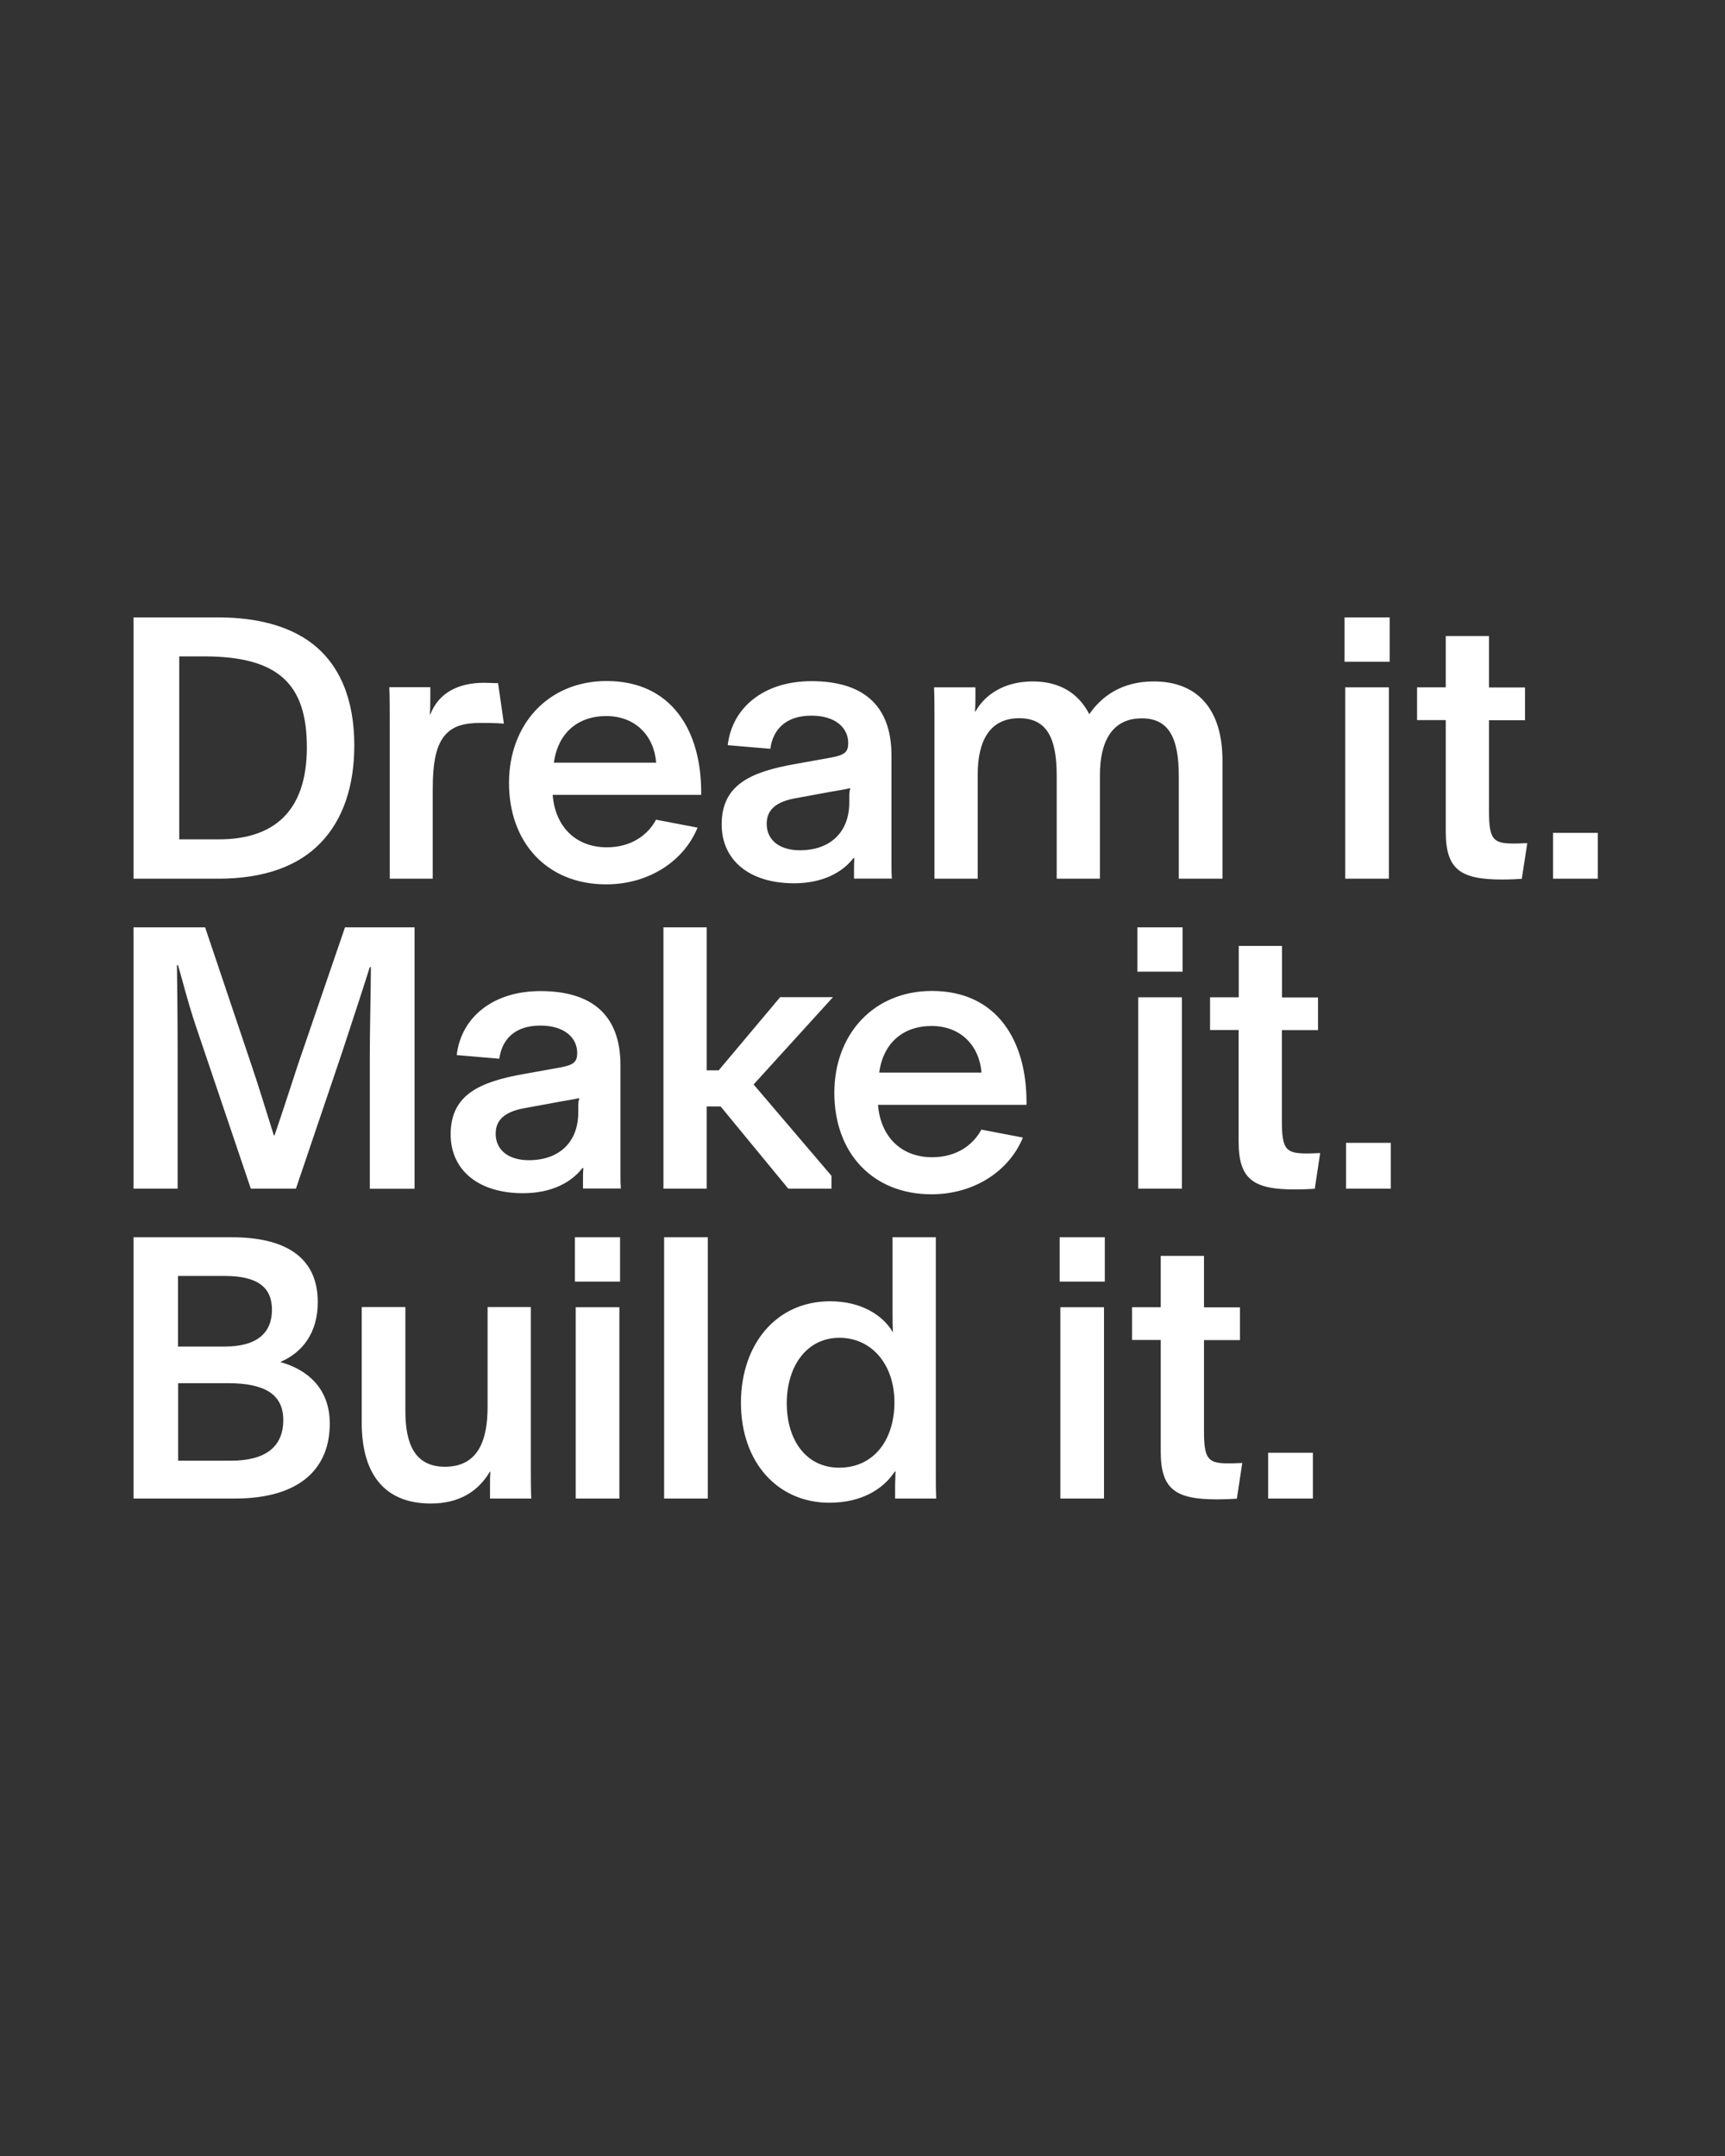
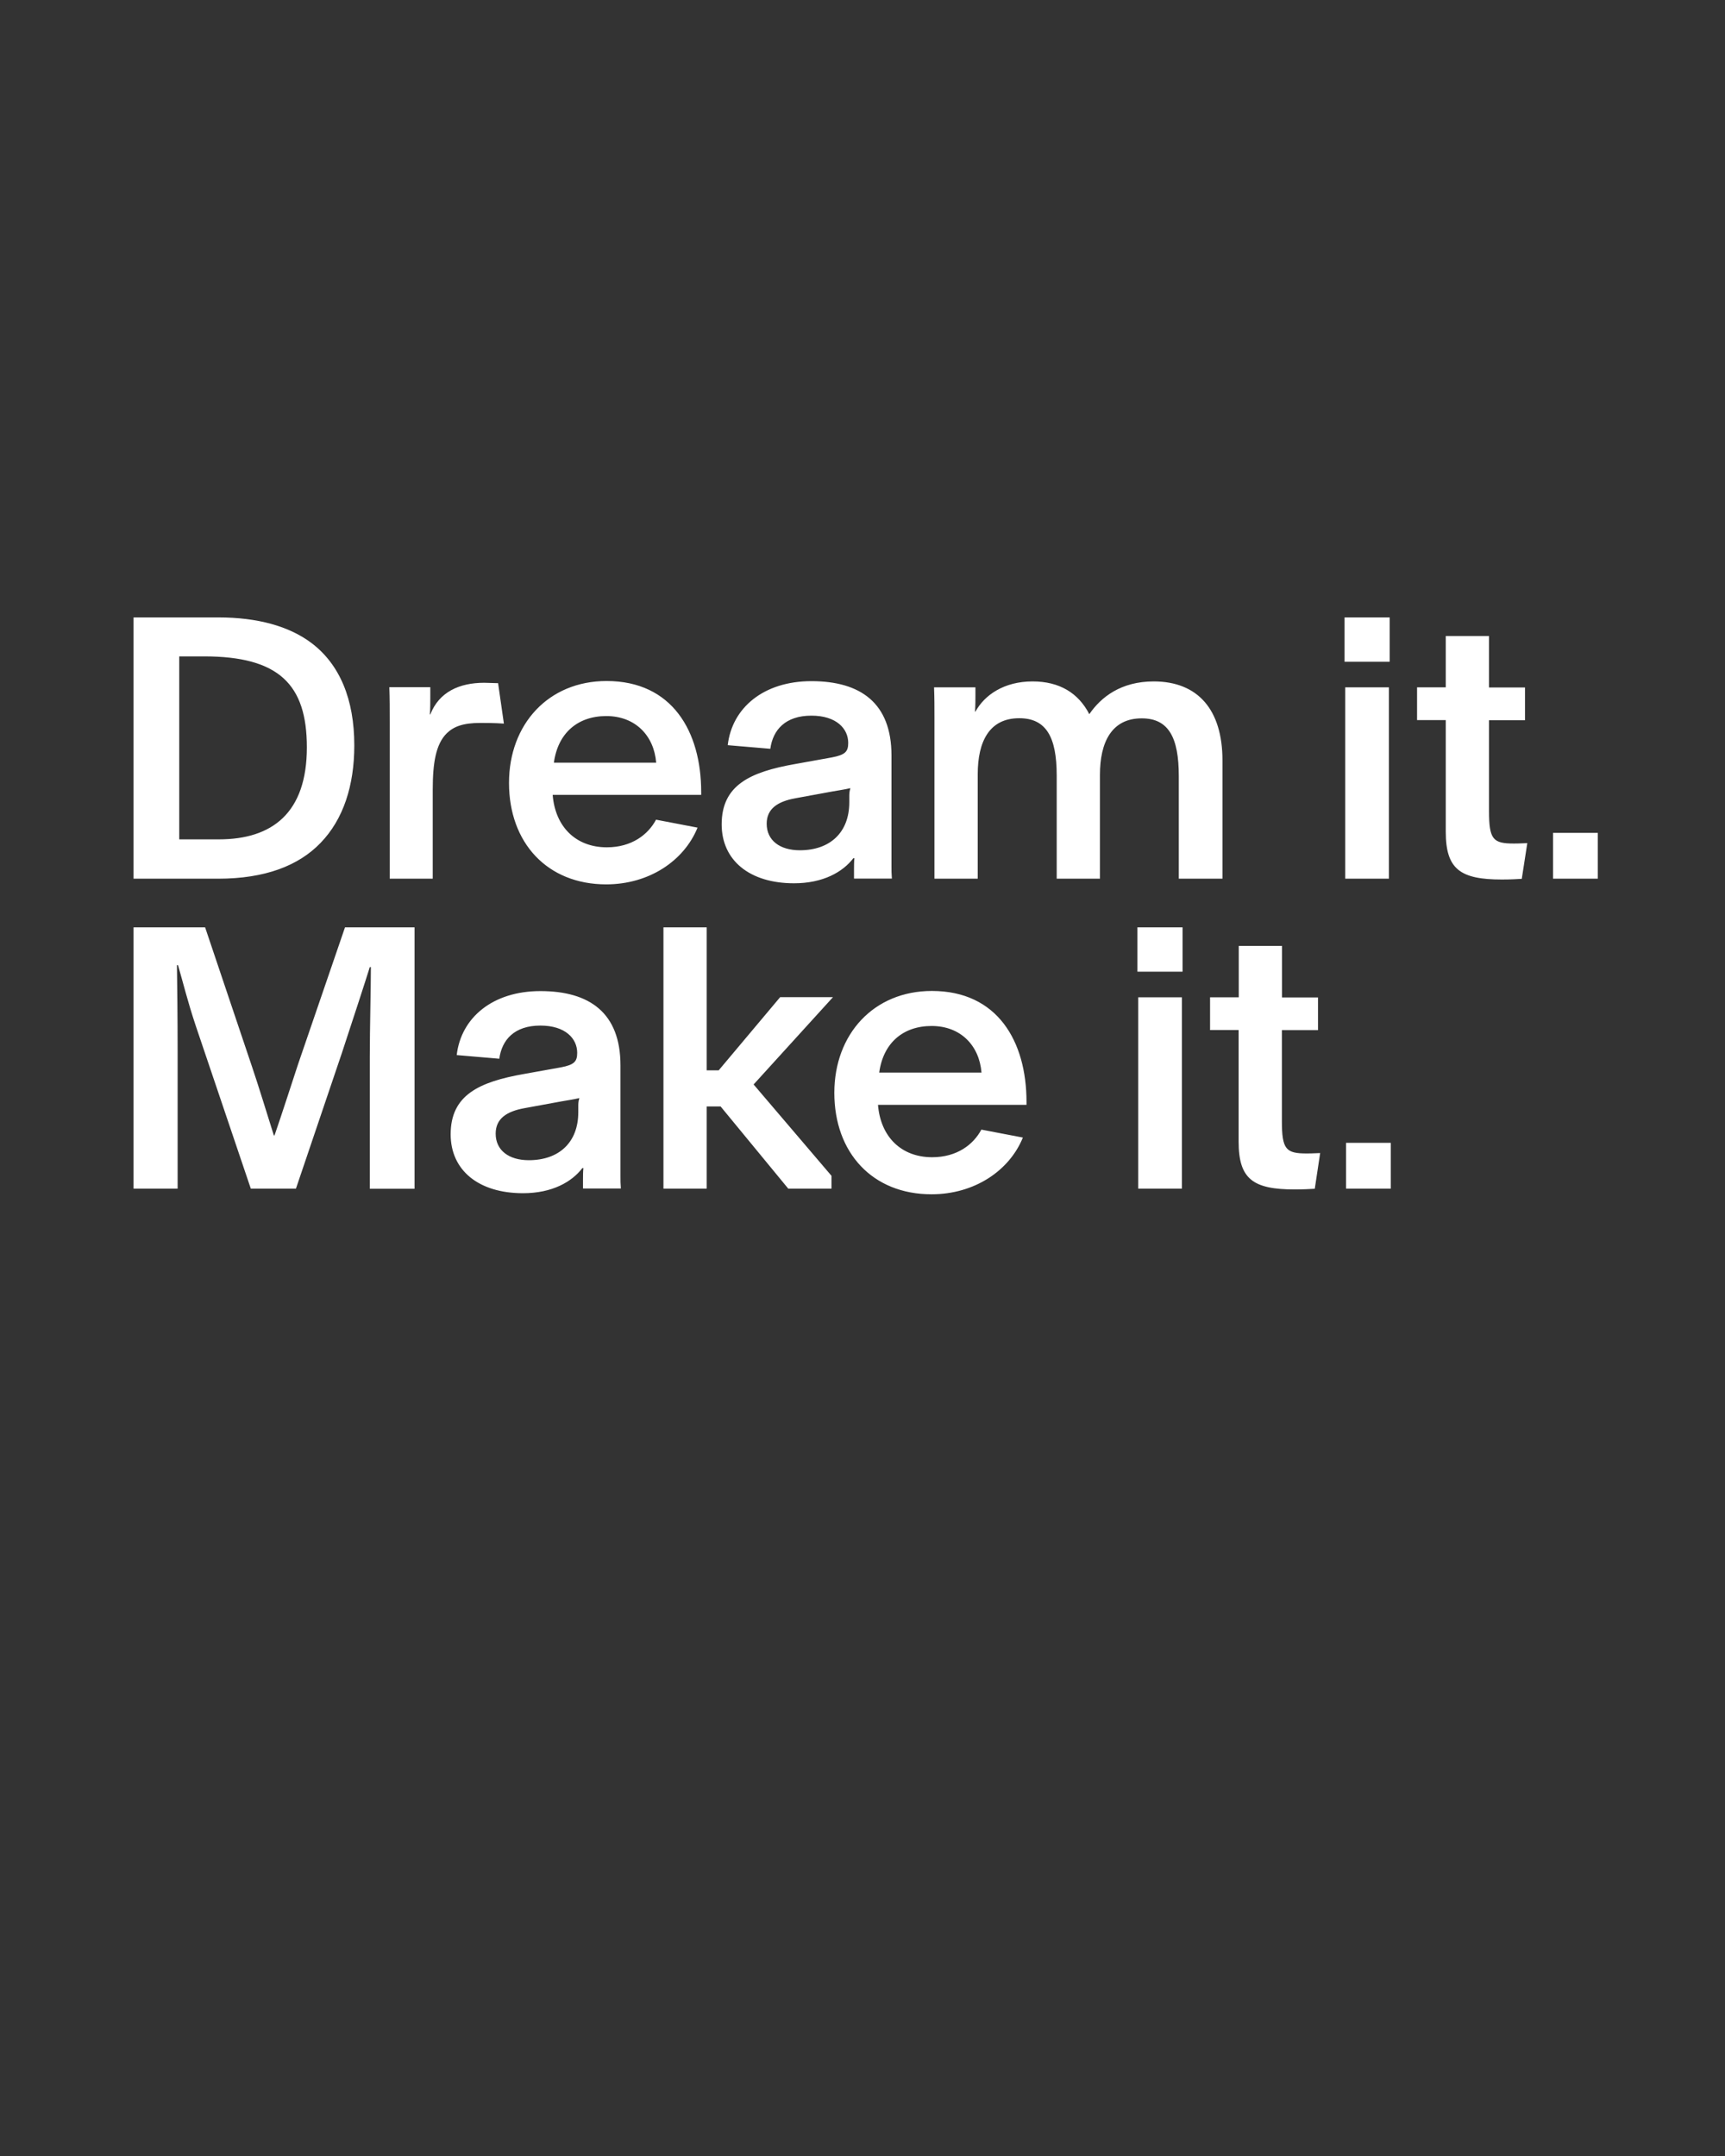
<svg xmlns="http://www.w3.org/2000/svg" enable-background="new 0 0 1280 1600" version="1.1" viewBox="0 0 1280 1600" xml:space="preserve">
  <rect x="0" y="0" width="1280" height="1600" fill="#333333" stroke="none" />
  <style type="text/css">
	.st0{fill:#FFFFFF;}
</style>
-   <path class="st0" d="m941 1112.1h33.2v-34h-33.2v34zm-79.7-117.7v82.9c0 27.8 10.8 35.4 41.6 35.4 6.8 0 11.1-0.3 14.9-0.5l4-26.5c-1.9 0-4.9 0.3-10 0.3-15.4 0-18.4-3-18.4-24v-67.5h26.7v-24.3h-26.7v-38.2h-32.1v38.1h-21.3v24.3h21.3zm-42.1-24.3h-32.4v142h32.4v-142zm0.6-51.9h-33.5v32.9h33.5v-32.9zm-196.9 74.6c24 0 40.8 20 40.8 47.8 0 28.1-15.4 48.6-41 48.6-24.3 0-38.9-20.2-38.9-47.8 0-27.3 14.6-48.6 39.1-48.6m41.3 119.3h30.5c-0.3-5.9-0.3-12.7-0.3-19.2v-174.7h-32.1v55.4c0 4.9 0 9.7 0.3 15.1-7.8-13-23.8-23-46.7-23-40 0-66.1 32.1-66.1 75.3 0 44.3 27.3 74.2 65.6 74.2 23.8 0 40-10 48.6-23.2h0.5c0 2.7-0.3 7.3-0.3 10.5v9.6zm-171.4 0h32.4v-193.9h-32.4v193.9zm-33.2-142h-32.4v142h32.4v-142zm0.5-51.9h-33.5v32.9h33.5v-32.9zm-96.4 193.9h30.5c-0.3-6.8-0.3-13.8-0.3-21.1v-121h-32.1v74.2c0 23.8-6.5 44.3-31.6 44.3-22.1 0-29.4-16.5-29.4-41.3v-77.2h-32.4v85.6c0 41.9 20 60.2 51.3 60.2 20.8 0 35.1-8.9 43.7-23.5h0.5c-0.3 3.2-0.3 6.8-0.3 10.5v9.3zm-231.6-85.6h37.3c26.7 0 40.8 8.1 40.8 27.3 0 20.2-13.5 30.2-38.9 30.2h-39.1v-57.5zm0-79.6h34.6c25.1 0 35.1 8.9 35.1 25.1 0 16.7-10.5 27.3-35.1 27.3h-34.6v-52.4zm-33 165.2h75.1c49.4 0 70.5-23.2 70.5-55.6 0-26.5-17-40.2-36.4-45.6v-0.3c15.9-6.8 27.5-21.3 27.5-44.3 0-34.6-25.9-48.1-63.7-48.1h-73v193.9z" />
  <path class="st0" d="m998.8 882.1h33.2v-34h-33.2v34zm-79.7-117.7v82.9c0 27.8 10.8 35.4 41.6 35.4 6.8 0 11.1-0.3 14.9-0.5l4-26.5c-1.9 0-4.9 0.3-10 0.3-15.4 0-18.4-3-18.4-24v-67.5h26.8v-24.3h-26.7v-38.2h-32.1v38.1h-21.3v24.3h21.2zm-42.1-24.3h-32.4v142h32.4v-142zm0.5-51.9h-33.5v32.9h33.5v-32.9zm-225.1 107.8c3-22.1 17.8-34.6 38.9-34.6 21.6 0 35.4 14.6 37 34.6h-75.9zm109.3 24v-2.2c0-45.1-21.6-82.4-70.2-82.4-43.2 0-72.4 32.1-72.4 75.6 0 44.6 28.4 75.3 72.1 75.3 31.9 0 57.8-17.5 67.8-42.1l-30.8-5.9c-5.9 11.1-18.1 20.5-36.5 20.5-22.9 0-38.3-15.1-40.2-38.9h110.2zm-237.3-131.8h-32.1v193.9h32.1v-61h10.3l50.2 61h32.1v-9.5l-57.8-67.8 58.9-64.8h-39.2l-45.6 54.3h-8.9v-106.1zm-95.3 137.2c0 22.4-14.3 35.6-36.7 35.6-14.8 0-24.6-7.3-24.6-19.7 0-11.1 8.1-16.5 21.3-18.9l27.8-5.1c4.3-0.8 8.4-1.3 13-2.4-0.8 2.7-0.8 4.3-0.8 6.5v4zm31.6 56.7c-0.3-4.3-0.3-5.4-0.3-9.2v-82.3c0-38.9-22.9-55.1-59.4-55.1-35.4 0-58.9 19.7-62.1 47.5l31.6 2.7c1.9-14 11.1-24.6 30.5-24.6 18.6 0 27.3 9.7 27.3 20.2 0 6.5-2.2 8.9-12.1 10.8l-27.3 4.9c-33.5 5.9-54.5 15.7-54.5 44.8 0 26.5 20.5 43.7 53.7 43.7 21.6 0 36.2-8.4 44-18.6h0.8c-0.3 2.2-0.3 6.2-0.3 8.9v6.2h28.1zm-328.9-101c0-26.7-0.3-49.1-0.5-64.8h0.8c3.8 13 7 26.5 13.2 45.1l40.8 120.7h33.5l34-100.4c8.9-27 17.8-54.3 20.8-64h0.8c0 15.7-0.8 45.6-0.8 66.2v98.3h33.2v-194h-51.6l-34.8 101.5c-4.3 13-11.9 36.7-17.5 52.9h-0.5c-5.1-16.2-11.6-37.5-16.2-51l-34.8-103.4h-53.1v193.9h32.7v-101z" />
  <path class="st0" d="m1152.4 652.1h33.2v-34h-33.2v34zm-79.6-117.7v82.9c0 27.8 10.8 35.4 41.6 35.4 6.8 0 11.1-0.3 14.8-0.5l4.1-26.5c-1.9 0-4.9 0.3-10 0.3-15.4 0-18.4-3-18.4-24v-67.5h26.7v-24.3h-26.7v-38.2h-32.1v38.1h-21.3v24.3h21.3zm-42.2-24.3h-32.4v142h32.4v-142zm0.6-51.9h-33.5v32.9h33.5v-32.9zm-307.3 51.9h-30.8c0.3 8.1 0.3 14.6 0.3 22.7v119.3h32.1v-77.5c0-24.3 8.6-41.6 30.8-41.6 20 0 27.8 14 27.8 42.4v76.7h32.1v-77.2c0-24 8.6-41.8 31-41.8 20 0 27.5 14.3 27.5 42.9v76.1h32.4v-87.8c0-37.8-18.4-58.6-51-58.6-24.3 0-39.1 11.6-47.8 24.3-8.1-15.7-22.1-24.3-42.1-24.3-21.1 0-35.6 10-42.4 22.4h-0.3c0.3-4.9 0.3-9.2 0.3-11.9v-6.1zm-93.7 85.3c0 22.4-14.3 35.6-36.7 35.6-14.8 0-24.6-7.3-24.6-19.7 0-11.1 8.1-16.5 21.3-18.9l27.8-5.1c4.3-0.8 8.4-1.3 13-2.4-0.8 2.7-0.8 4.3-0.8 6.5v4zm31.6 56.7c-0.3-4.3-0.3-5.4-0.3-9.2v-82.3c0-38.9-23-55.1-59.4-55.1-35.4 0-58.9 19.7-62.1 47.5l31.6 2.7c1.9-14 11.1-24.6 30.5-24.6 18.6 0 27.3 9.7 27.3 20.2 0 6.5-2.2 8.9-12.2 10.8l-27.2 4.9c-33.5 5.9-54.5 15.7-54.5 44.8 0 26.5 20.5 43.7 53.7 43.7 21.6 0 36.2-8.4 44-18.6h0.8c-0.3 2.2-0.3 6.2-0.3 8.9v6.2h28.1zm-250.8-86.1c3-22.1 17.8-34.6 38.9-34.6 21.6 0 35.4 14.6 37 34.6h-75.9zm109.3 24v-2.2c0-45.1-21.6-82.4-70.2-82.4-43.2 0-72.4 32.1-72.4 75.6 0 44.5 28.4 75.3 72.1 75.3 31.9 0 57.8-17.5 67.8-42.1l-30.8-5.9c-5.9 11.1-18.1 20.5-36.5 20.5-22.9 0-38.3-15.1-40.2-38.9h110.2zm-231.4-79.9c0.3 8.4 0.3 15.9 0.3 25.9v116.1h31.9v-66.1c0-19.4 2.2-33.8 10.5-41.9 5.1-4.9 11.9-7.6 24.8-7.6 2.4 0 11.3 0 17.5 0.5l-4.3-30c-1.6 0-8.6-0.3-10.3-0.3-18.4 0-33.5 6.8-40 23.5h-0.3c0.3-3.8 0.3-10.3 0.3-14.3v-5.9h-30.4zm-189.8 142h62.6c35.1 0 59.9-9.7 76.1-26.5 17-17.5 25.1-42.7 25.1-72.4 0-34.3-10.8-60.2-31.9-76.1-16.5-12.4-40-18.9-68.8-18.9h-63.1v193.9zm33.8-165h18.4c55.6 0 76.4 20.8 76.4 67.5 0 48.6-25.6 68.3-65.3 68.3h-29.4v-135.8z" />
</svg>